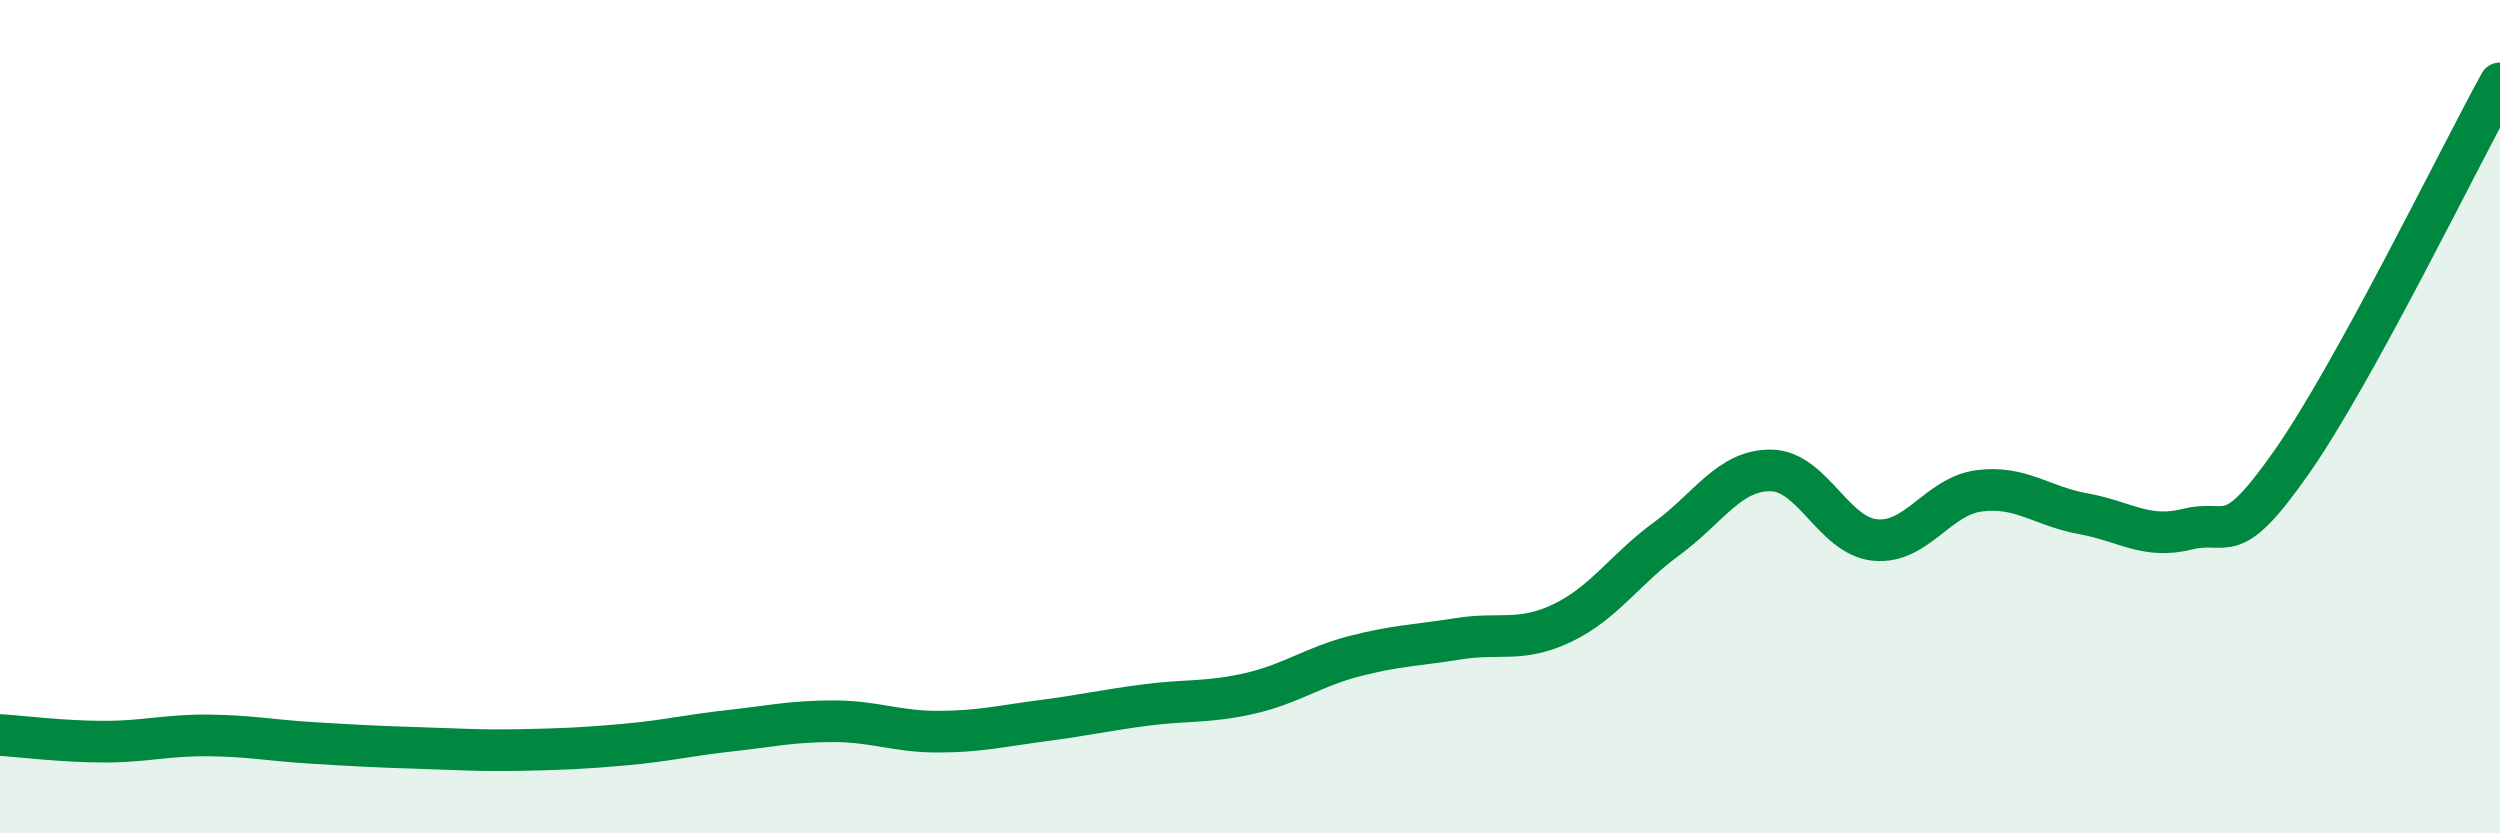
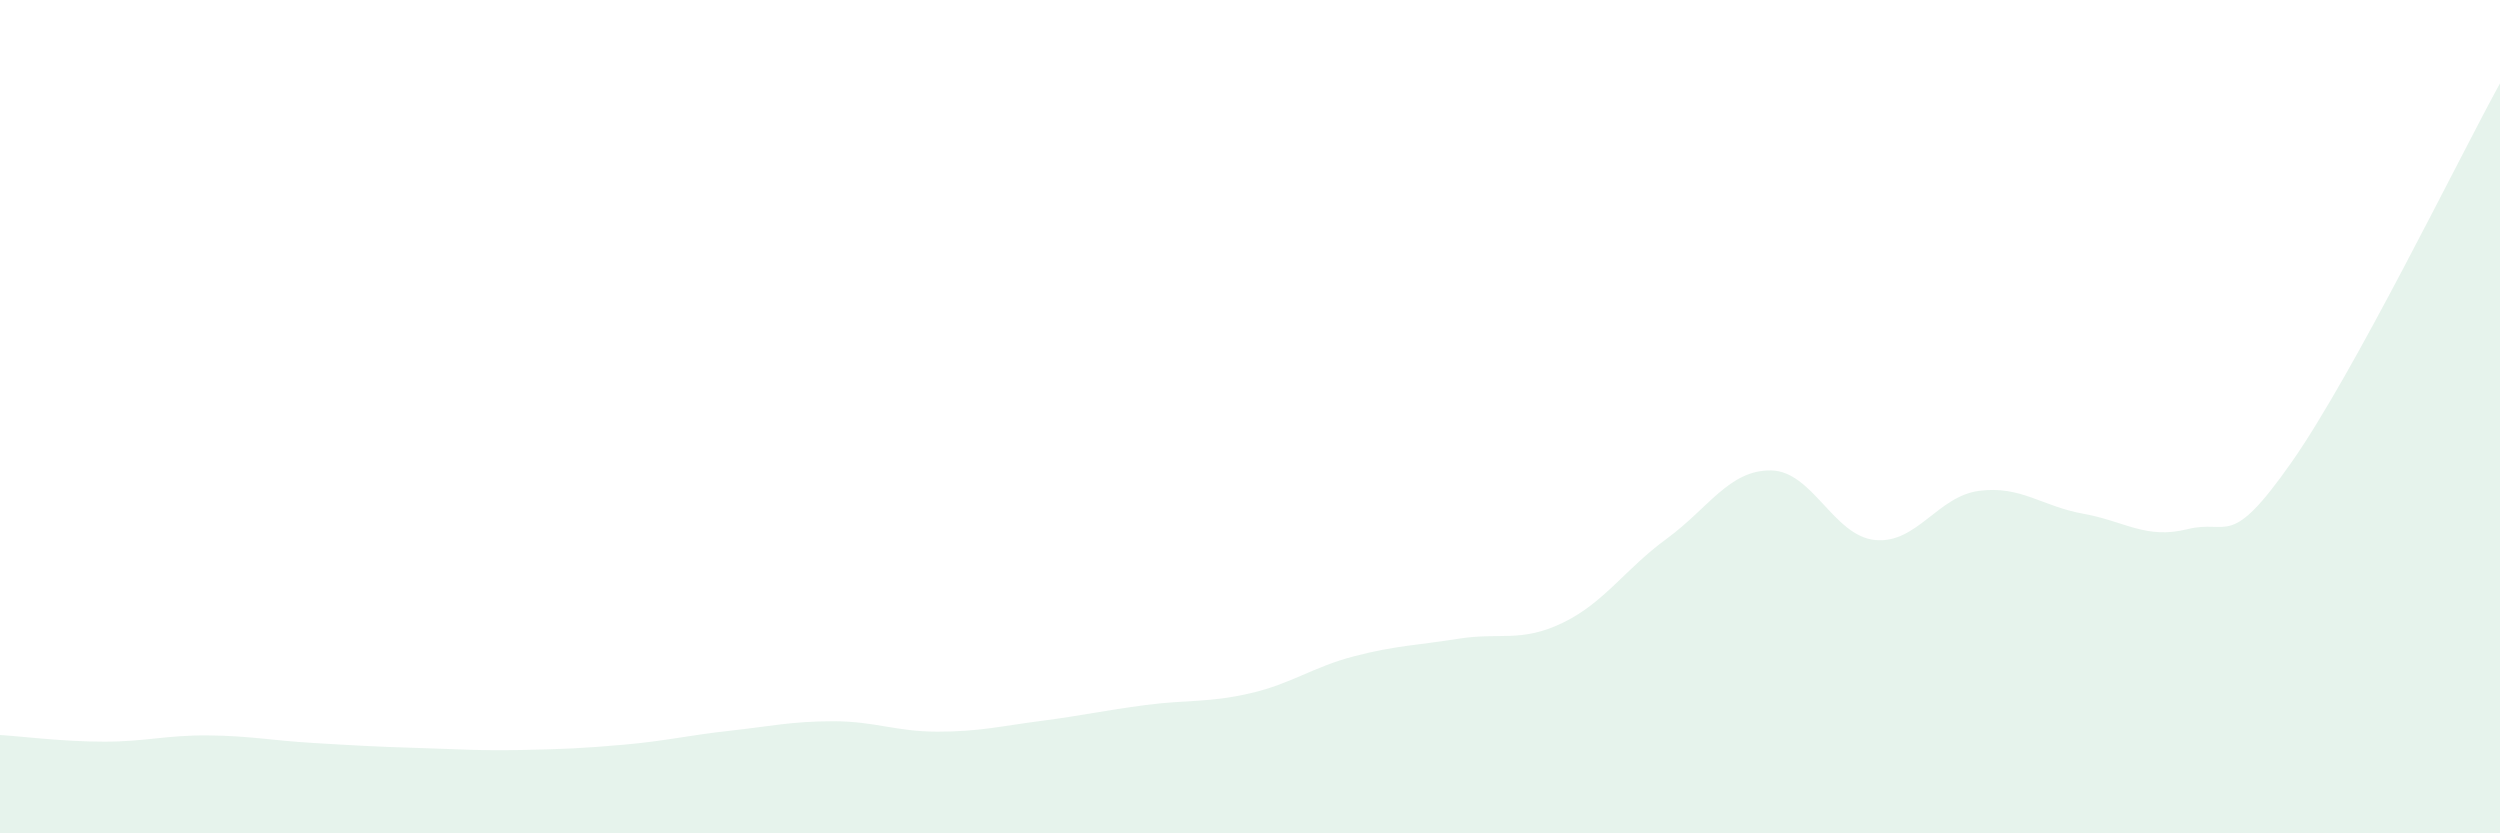
<svg xmlns="http://www.w3.org/2000/svg" width="60" height="20" viewBox="0 0 60 20">
  <path d="M 0,17.64 C 0.5,17.67 1.5,17.8 2.5,17.8 C 3.5,17.8 4,17.64 5,17.65 C 6,17.66 6.5,17.77 7.5,17.83 C 8.5,17.89 9,17.92 10,17.95 C 11,17.98 11.5,18.02 12.5,18 C 13.5,17.98 14,17.96 15,17.87 C 16,17.78 16.5,17.65 17.5,17.54 C 18.5,17.43 19,17.31 20,17.31 C 21,17.31 21.5,17.56 22.5,17.56 C 23.5,17.56 24,17.43 25,17.3 C 26,17.17 26.5,17.05 27.5,16.92 C 28.5,16.79 29,16.87 30,16.64 C 31,16.41 31.5,16.01 32.5,15.75 C 33.5,15.49 34,15.49 35,15.33 C 36,15.17 36.5,15.43 37.5,14.95 C 38.5,14.47 39,13.66 40,12.93 C 41,12.2 41.5,11.28 42.5,11.29 C 43.5,11.3 44,12.86 45,12.96 C 46,13.06 46.5,11.91 47.5,11.78 C 48.5,11.65 49,12.15 50,12.33 C 51,12.51 51.5,12.95 52.5,12.7 C 53.5,12.45 53.5,13.23 55,11.09 C 56.5,8.95 59,3.82 60,2L60 20L0 20Z" fill="#008740" opacity="0.1" stroke-linecap="round" stroke-linejoin="round" />
-   <path d="M 0,17.64 C 0.5,17.67 1.5,17.8 2.5,17.8 C 3.5,17.8 4,17.64 5,17.65 C 6,17.66 6.5,17.77 7.5,17.83 C 8.5,17.89 9,17.92 10,17.95 C 11,17.98 11.5,18.02 12.5,18 C 13.5,17.98 14,17.96 15,17.87 C 16,17.78 16.5,17.65 17.5,17.54 C 18.5,17.43 19,17.31 20,17.31 C 21,17.31 21.5,17.56 22.5,17.56 C 23.5,17.56 24,17.43 25,17.3 C 26,17.17 26.5,17.05 27.5,16.92 C 28.5,16.79 29,16.87 30,16.64 C 31,16.41 31.5,16.01 32.5,15.75 C 33.5,15.49 34,15.49 35,15.33 C 36,15.17 36.5,15.43 37.5,14.95 C 38.5,14.47 39,13.66 40,12.93 C 41,12.2 41.5,11.28 42.5,11.29 C 43.5,11.3 44,12.86 45,12.96 C 46,13.06 46.5,11.91 47.5,11.78 C 48.5,11.65 49,12.15 50,12.33 C 51,12.51 51.5,12.95 52.5,12.7 C 53.5,12.45 53.5,13.23 55,11.09 C 56.5,8.95 59,3.82 60,2" stroke="#008740" stroke-width="1" fill="none" stroke-linecap="round" stroke-linejoin="round" />
</svg>